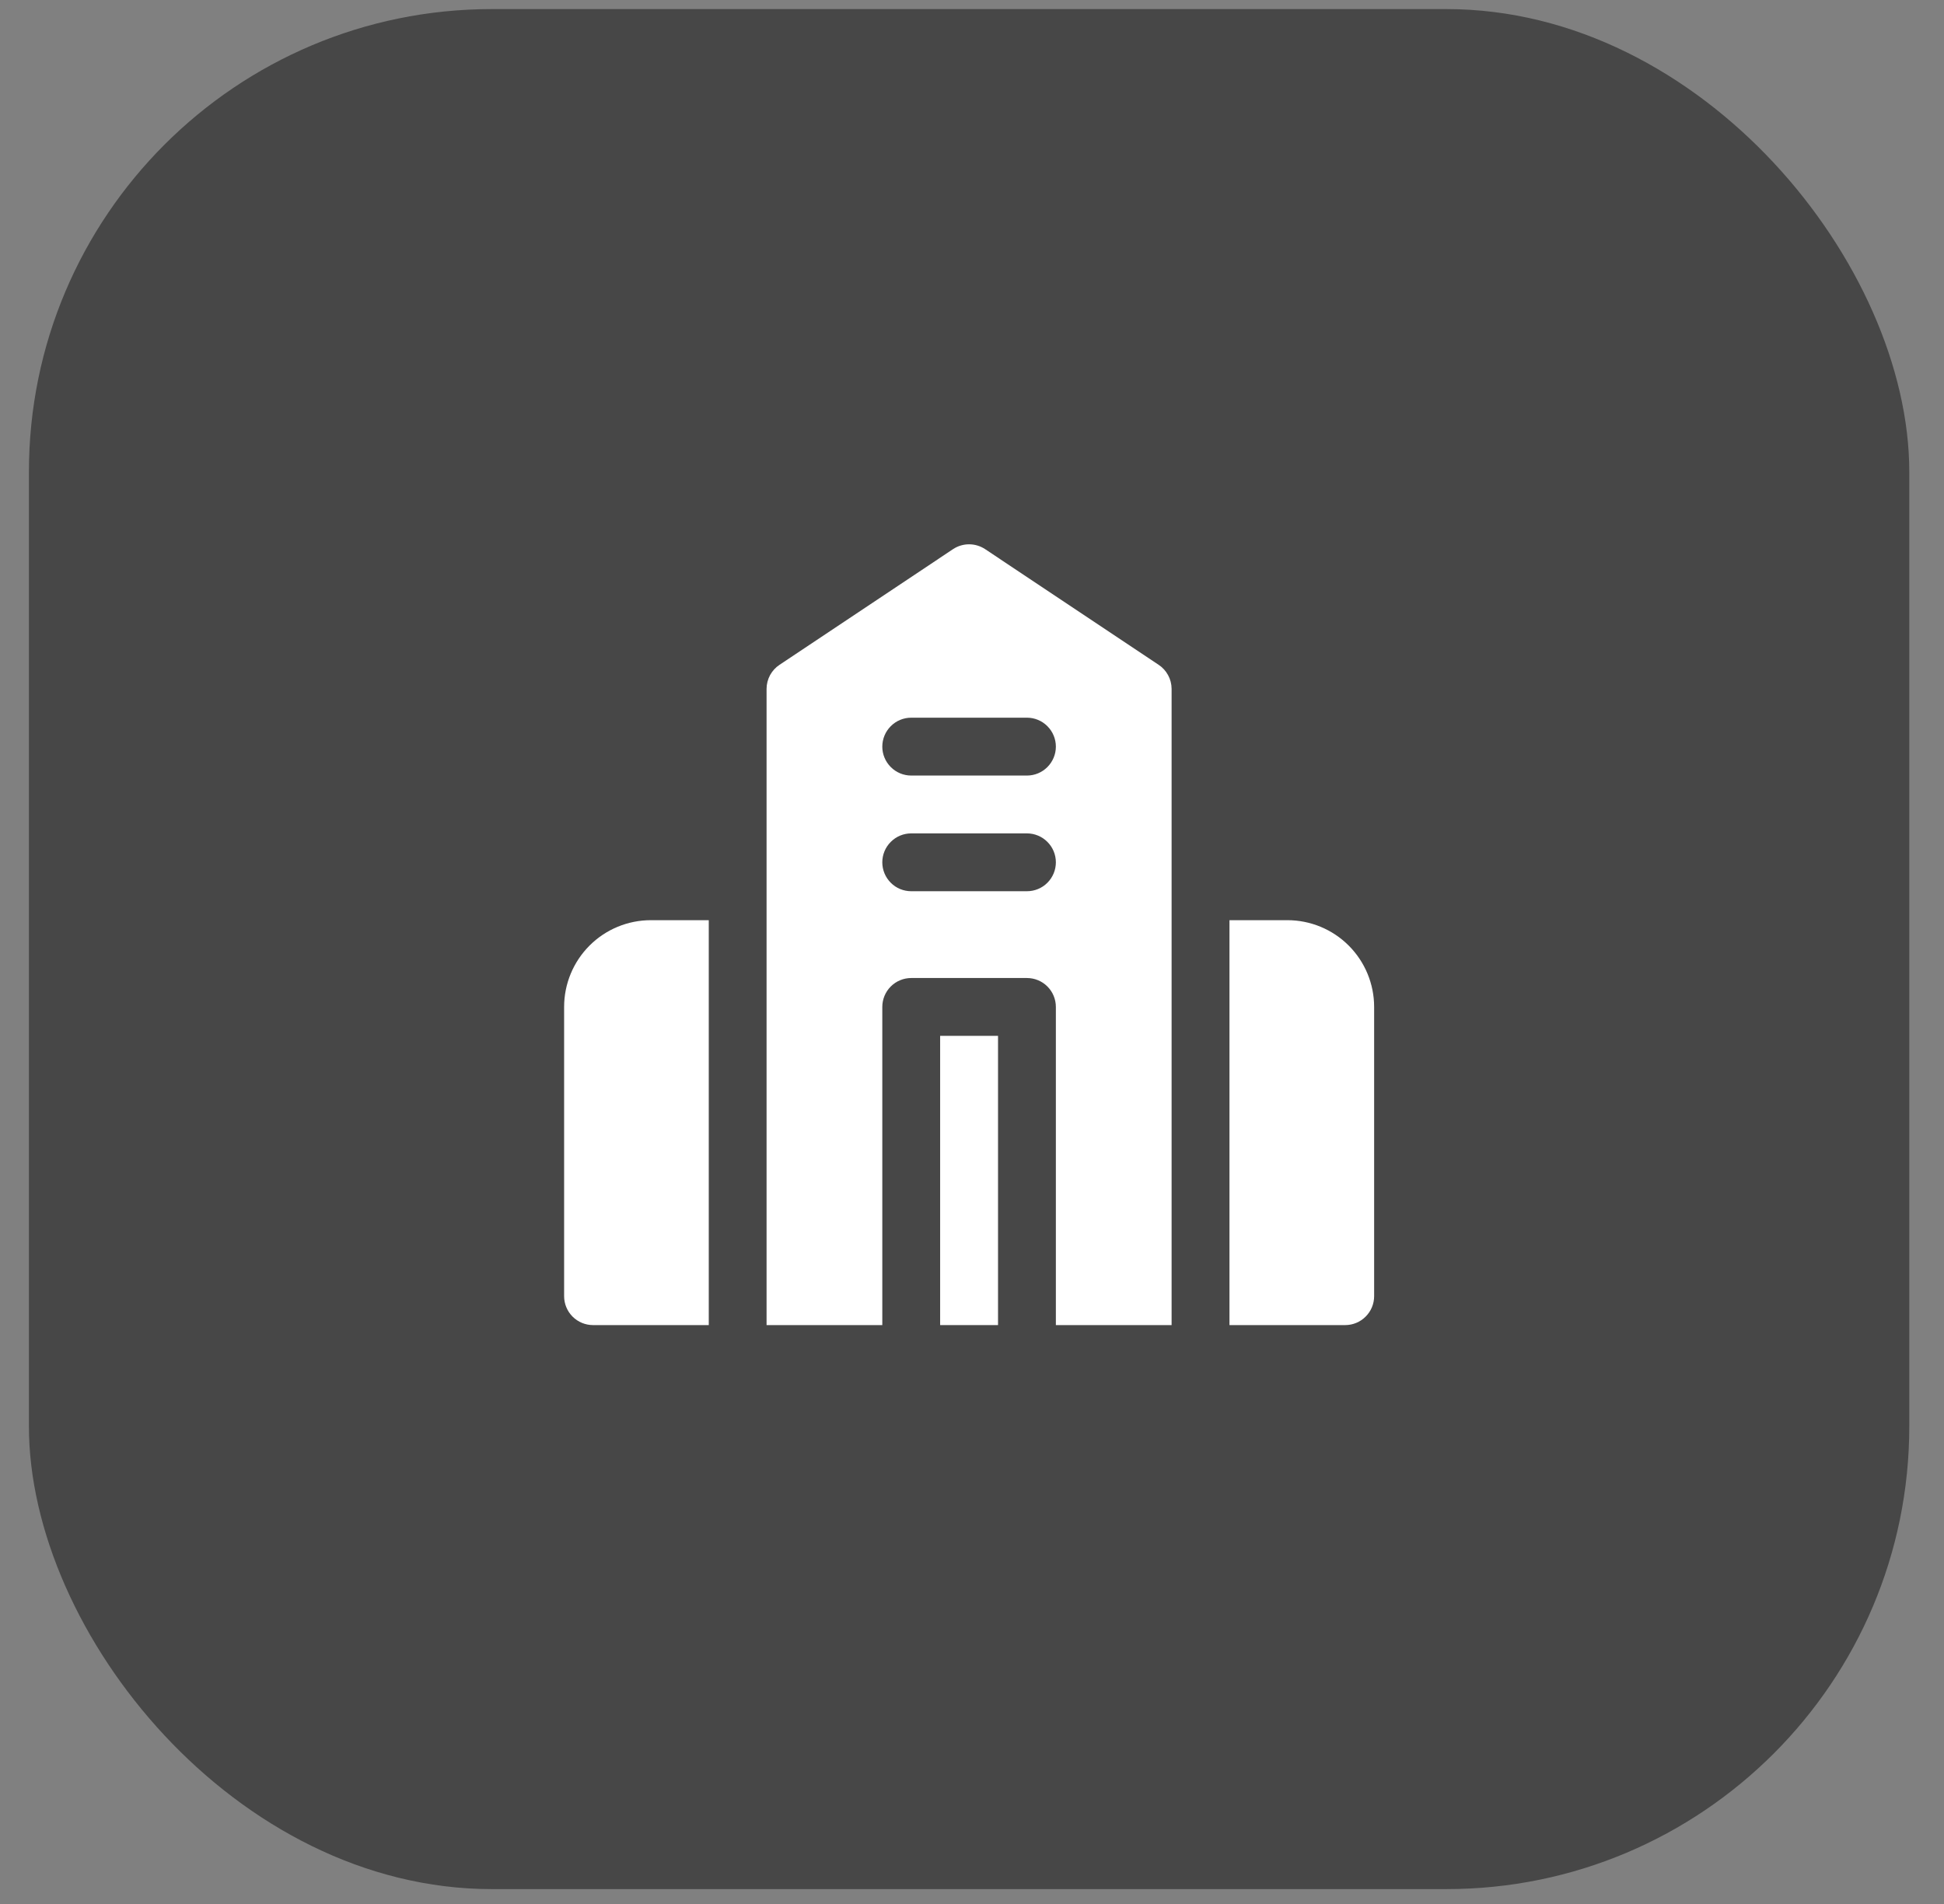
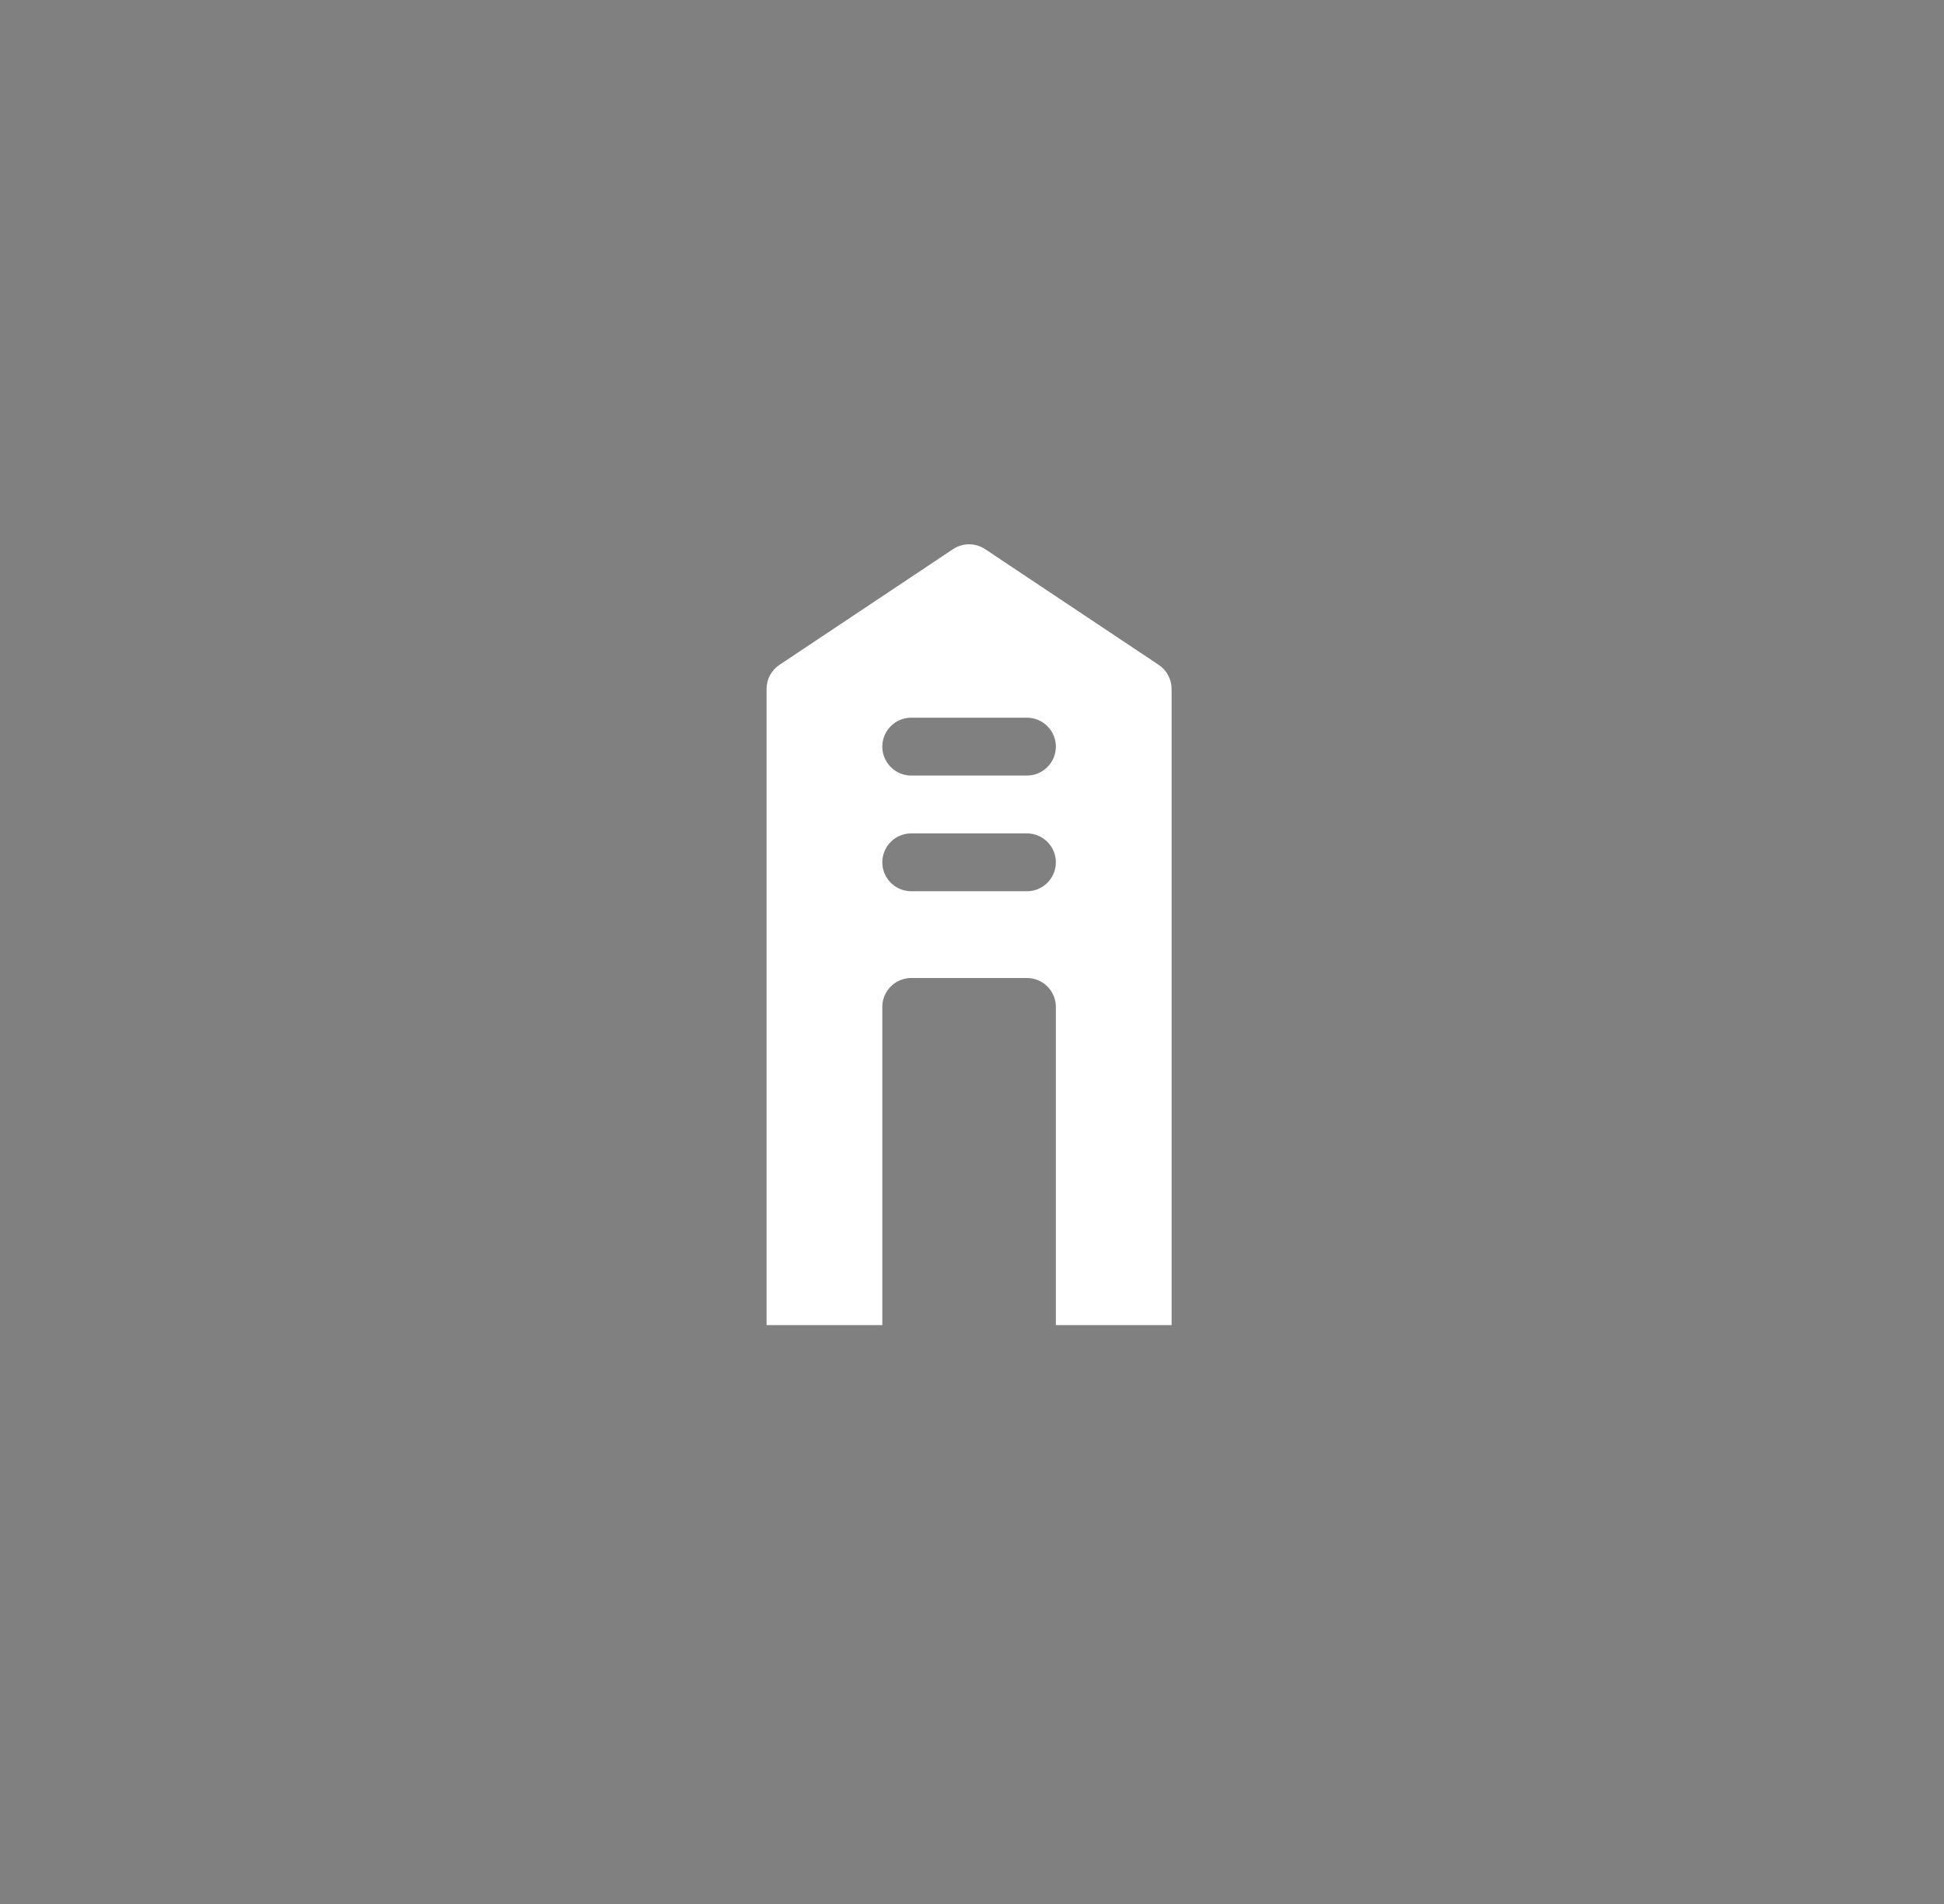
<svg xmlns="http://www.w3.org/2000/svg" width="49" height="48" viewBox="0 0 49 48" fill="none">
  <rect x="0" y="0" width="49" height="48" fill="#808080" stroke="none" />
-   <rect x="0.729" y="0.229" width="47.396" height="47.396" rx="11.667" fill="#474747" />
-   <path d="M17.865 23.198H16.406C15.826 23.198 15.27 23.428 14.86 23.838C14.449 24.249 14.219 24.805 14.219 25.385V32.677C14.219 32.87 14.296 33.056 14.432 33.192C14.569 33.329 14.755 33.406 14.948 33.406H17.865V23.198Z" fill="white" />
-   <path d="M25.156 26.114H23.697V33.406H25.156V26.114Z" fill="white" />
  <path d="M29.531 23.198V17.364C29.53 17.244 29.5 17.126 29.442 17.02C29.385 16.915 29.303 16.825 29.203 16.759L24.828 13.842C24.708 13.764 24.569 13.722 24.426 13.722C24.284 13.722 24.144 13.764 24.025 13.842L19.65 16.759C19.55 16.825 19.468 16.915 19.41 17.02C19.353 17.126 19.323 17.244 19.322 17.364V33.406H22.239V25.385C22.239 25.192 22.316 25.006 22.453 24.869C22.589 24.733 22.775 24.656 22.968 24.656H25.885C26.078 24.656 26.264 24.733 26.4 24.869C26.537 25.006 26.614 25.192 26.614 25.385V33.406H29.531V23.198ZM25.885 22.468H22.968C22.775 22.468 22.589 22.392 22.453 22.255C22.316 22.118 22.239 21.933 22.239 21.739C22.239 21.546 22.316 21.36 22.453 21.224C22.589 21.087 22.775 21.01 22.968 21.01H25.885C26.078 21.01 26.264 21.087 26.4 21.224C26.537 21.36 26.614 21.546 26.614 21.739C26.614 21.933 26.537 22.118 26.4 22.255C26.264 22.392 26.078 22.468 25.885 22.468ZM25.885 19.552H22.968C22.775 19.552 22.589 19.475 22.453 19.338C22.316 19.201 22.239 19.016 22.239 18.823C22.239 18.629 22.316 18.444 22.453 18.307C22.589 18.17 22.775 18.093 22.968 18.093H25.885C26.078 18.093 26.264 18.17 26.4 18.307C26.537 18.444 26.614 18.629 26.614 18.823C26.614 19.016 26.537 19.201 26.4 19.338C26.264 19.475 26.078 19.552 25.885 19.552Z" fill="white" />
-   <path d="M32.449 23.198H30.99V33.406H33.907C34.1 33.406 34.286 33.329 34.422 33.192C34.559 33.056 34.636 32.87 34.636 32.677V25.385C34.636 24.805 34.406 24.249 33.995 23.838C33.585 23.428 33.029 23.198 32.449 23.198Z" fill="white" />
</svg>